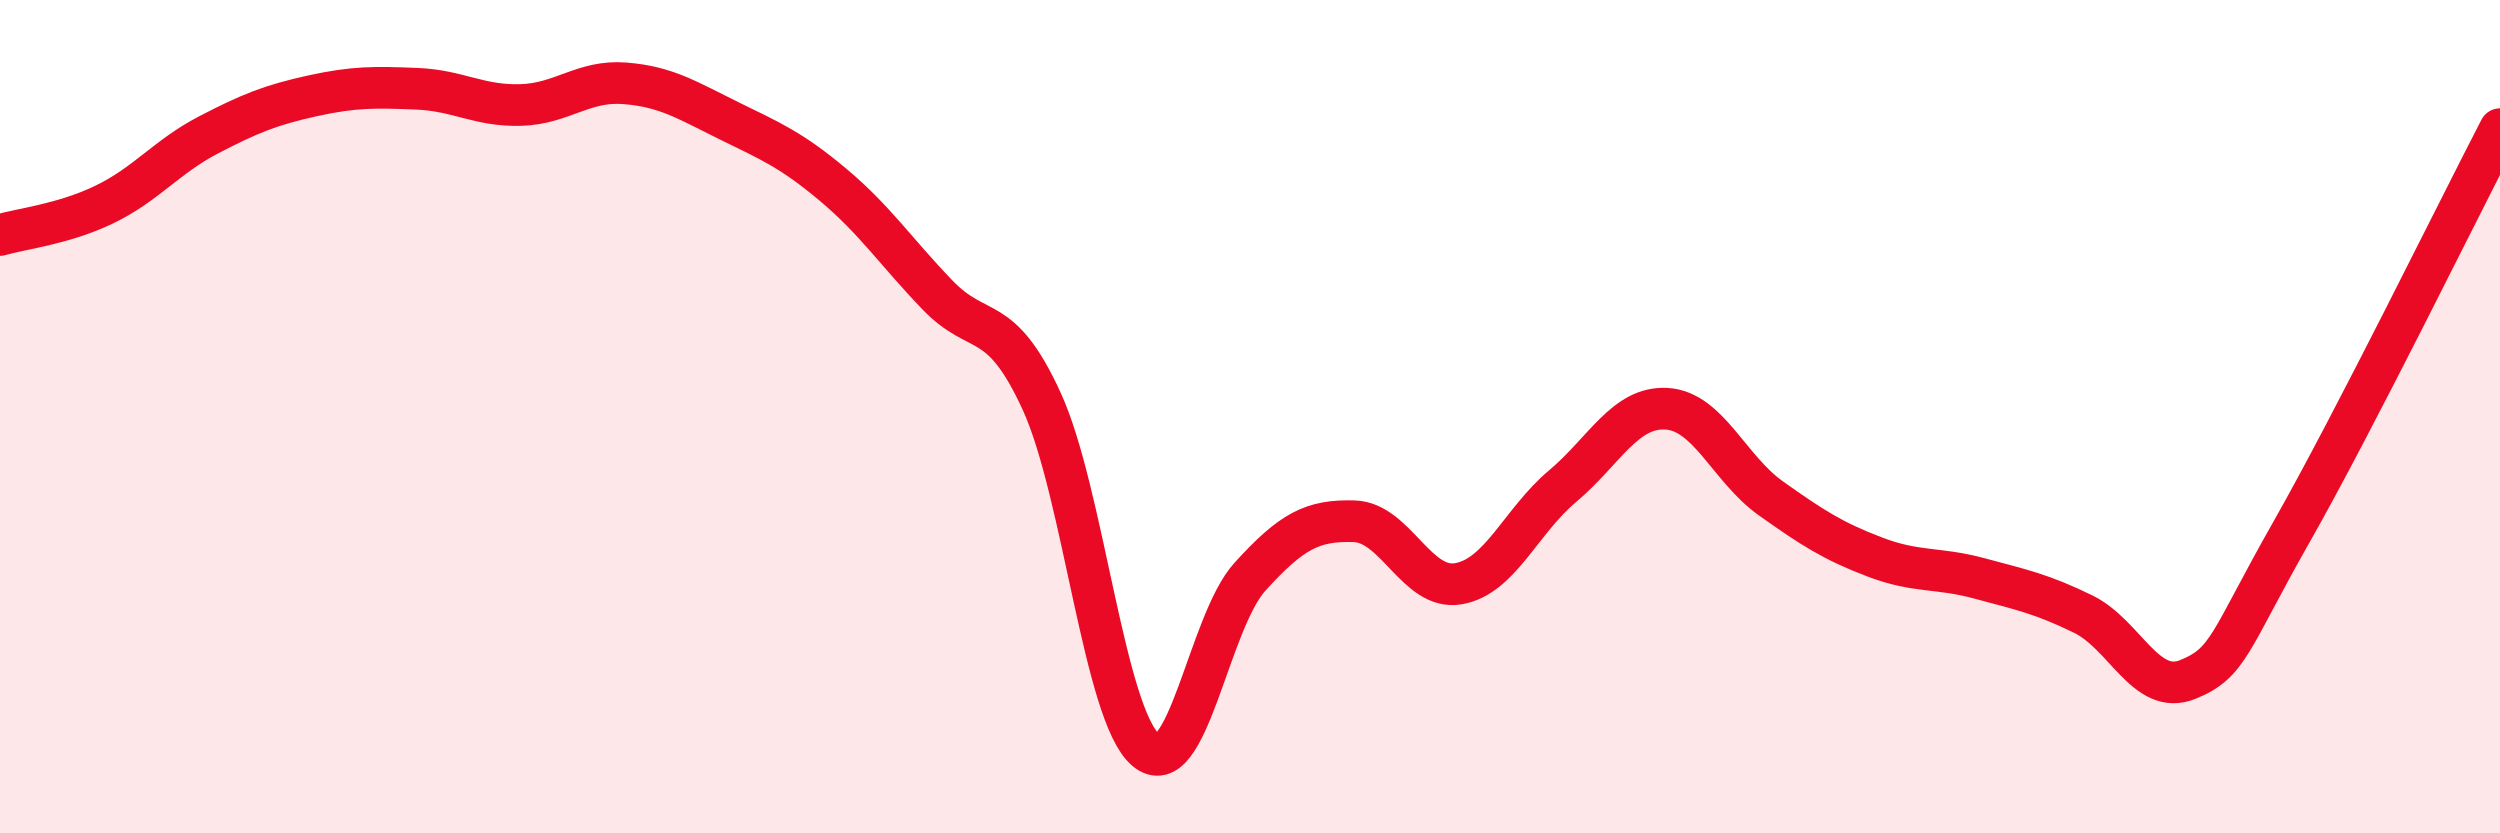
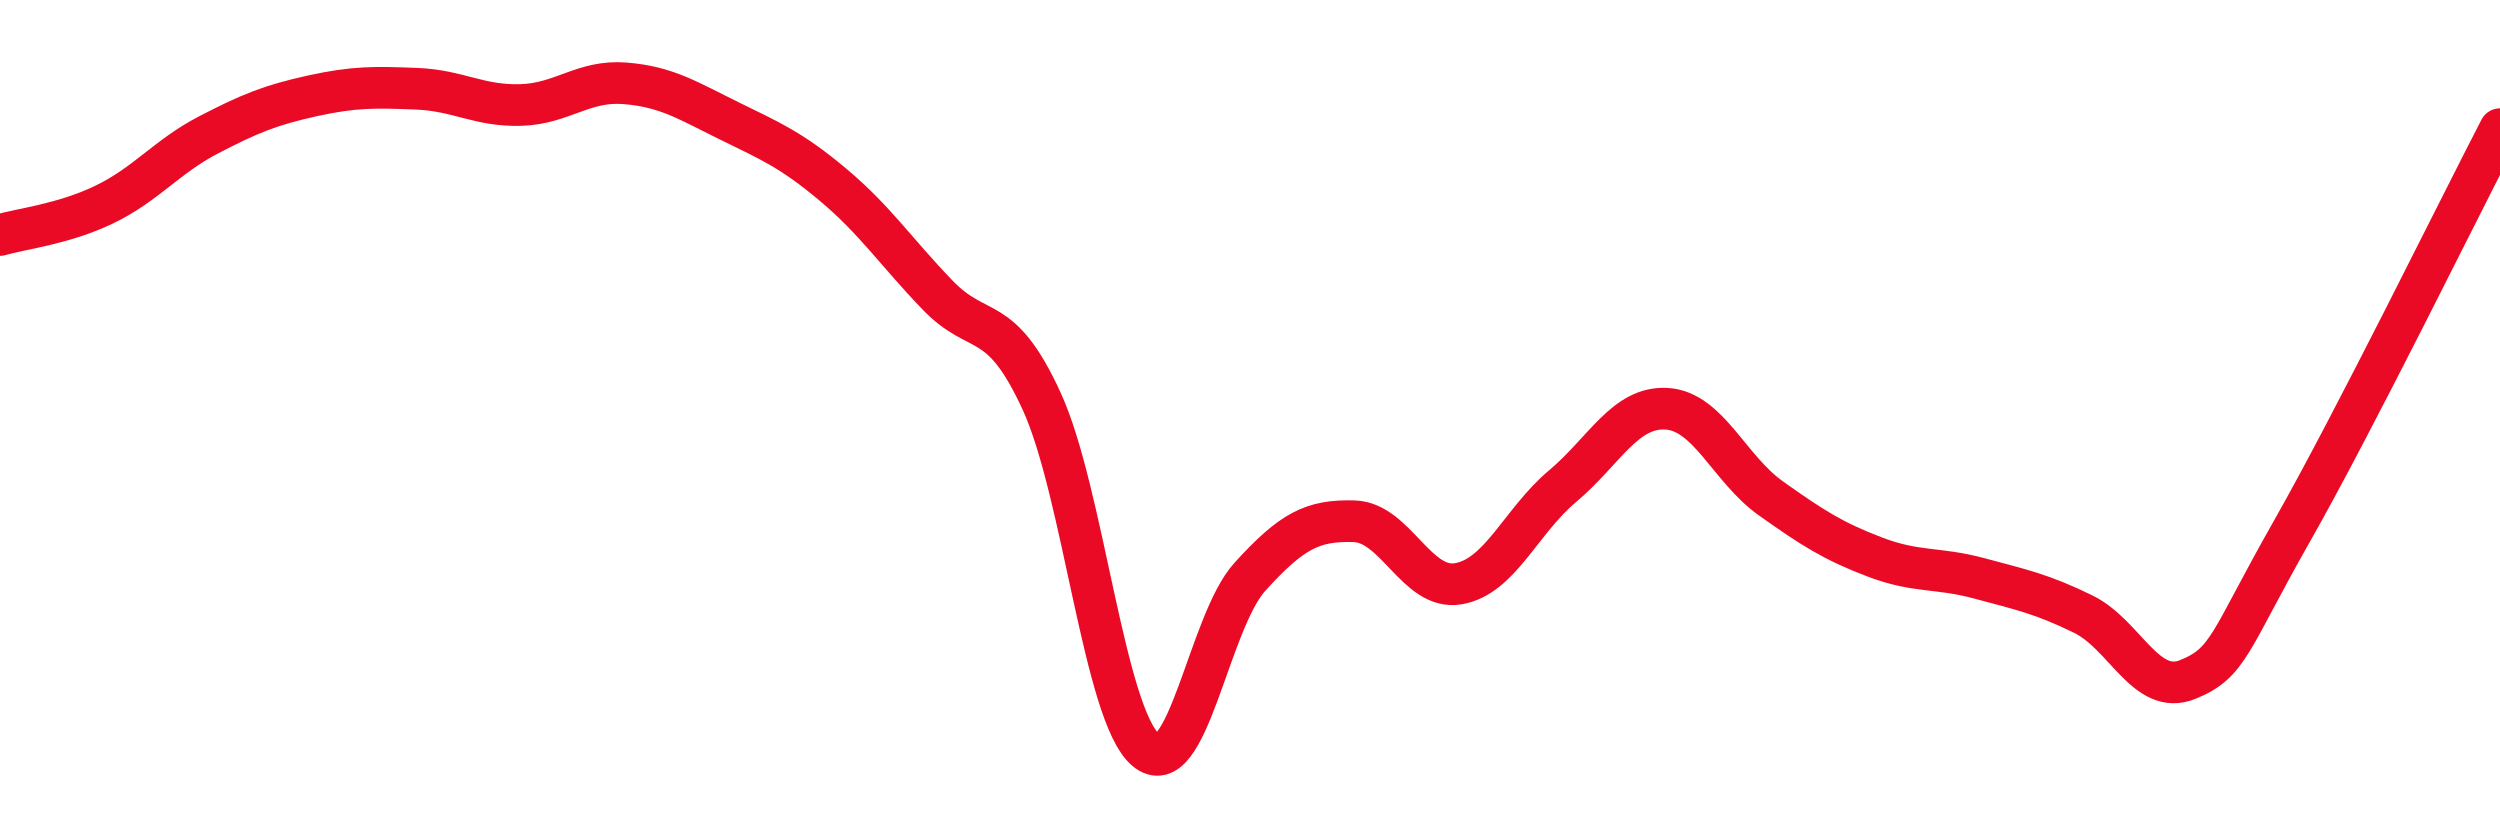
<svg xmlns="http://www.w3.org/2000/svg" width="60" height="20" viewBox="0 0 60 20">
-   <path d="M 0,5.64 C 0.5,5.49 1.5,5.39 2.5,4.91 C 3.5,4.43 4,3.76 5,3.24 C 6,2.72 6.5,2.52 7.5,2.3 C 8.5,2.08 9,2.09 10,2.13 C 11,2.17 11.5,2.55 12.5,2.52 C 13.5,2.49 14,1.92 15,2 C 16,2.08 16.5,2.41 17.5,2.9 C 18.5,3.39 19,3.6 20,4.44 C 21,5.28 21.5,6.04 22.5,7.08 C 23.5,8.12 24,7.45 25,9.63 C 26,11.81 26.5,17.16 27.5,18 C 28.5,18.84 29,14.94 30,13.84 C 31,12.74 31.5,12.48 32.5,12.51 C 33.5,12.54 34,14.18 35,14.01 C 36,13.84 36.5,12.51 37.5,11.67 C 38.5,10.83 39,9.75 40,9.81 C 41,9.87 41.5,11.25 42.5,11.96 C 43.5,12.67 44,12.99 45,13.37 C 46,13.75 46.5,13.61 47.5,13.88 C 48.5,14.15 49,14.25 50,14.74 C 51,15.23 51.5,16.71 52.5,16.31 C 53.5,15.91 53.5,15.4 55,12.76 C 56.5,10.12 59,5.03 60,3.1L60 20L0 20Z" fill="#EB0A25" opacity="0.1" stroke-linecap="round" stroke-linejoin="round" />
  <path d="M 0,5.64 C 0.5,5.49 1.5,5.39 2.5,4.91 C 3.5,4.43 4,3.76 5,3.24 C 6,2.72 6.5,2.52 7.5,2.3 C 8.5,2.08 9,2.09 10,2.13 C 11,2.17 11.5,2.55 12.5,2.52 C 13.5,2.49 14,1.92 15,2 C 16,2.08 16.5,2.41 17.5,2.9 C 18.5,3.39 19,3.6 20,4.44 C 21,5.28 21.5,6.04 22.5,7.08 C 23.5,8.12 24,7.45 25,9.63 C 26,11.81 26.5,17.16 27.5,18 C 28.5,18.84 29,14.94 30,13.84 C 31,12.74 31.5,12.48 32.5,12.51 C 33.5,12.54 34,14.18 35,14.01 C 36,13.84 36.5,12.51 37.5,11.67 C 38.5,10.83 39,9.75 40,9.81 C 41,9.87 41.5,11.25 42.5,11.96 C 43.5,12.67 44,12.99 45,13.37 C 46,13.75 46.5,13.61 47.5,13.88 C 48.5,14.15 49,14.25 50,14.74 C 51,15.23 51.5,16.71 52.5,16.31 C 53.5,15.91 53.5,15.4 55,12.76 C 56.5,10.12 59,5.03 60,3.1" stroke="#EB0A25" stroke-width="1" fill="none" stroke-linecap="round" stroke-linejoin="round" />
</svg>